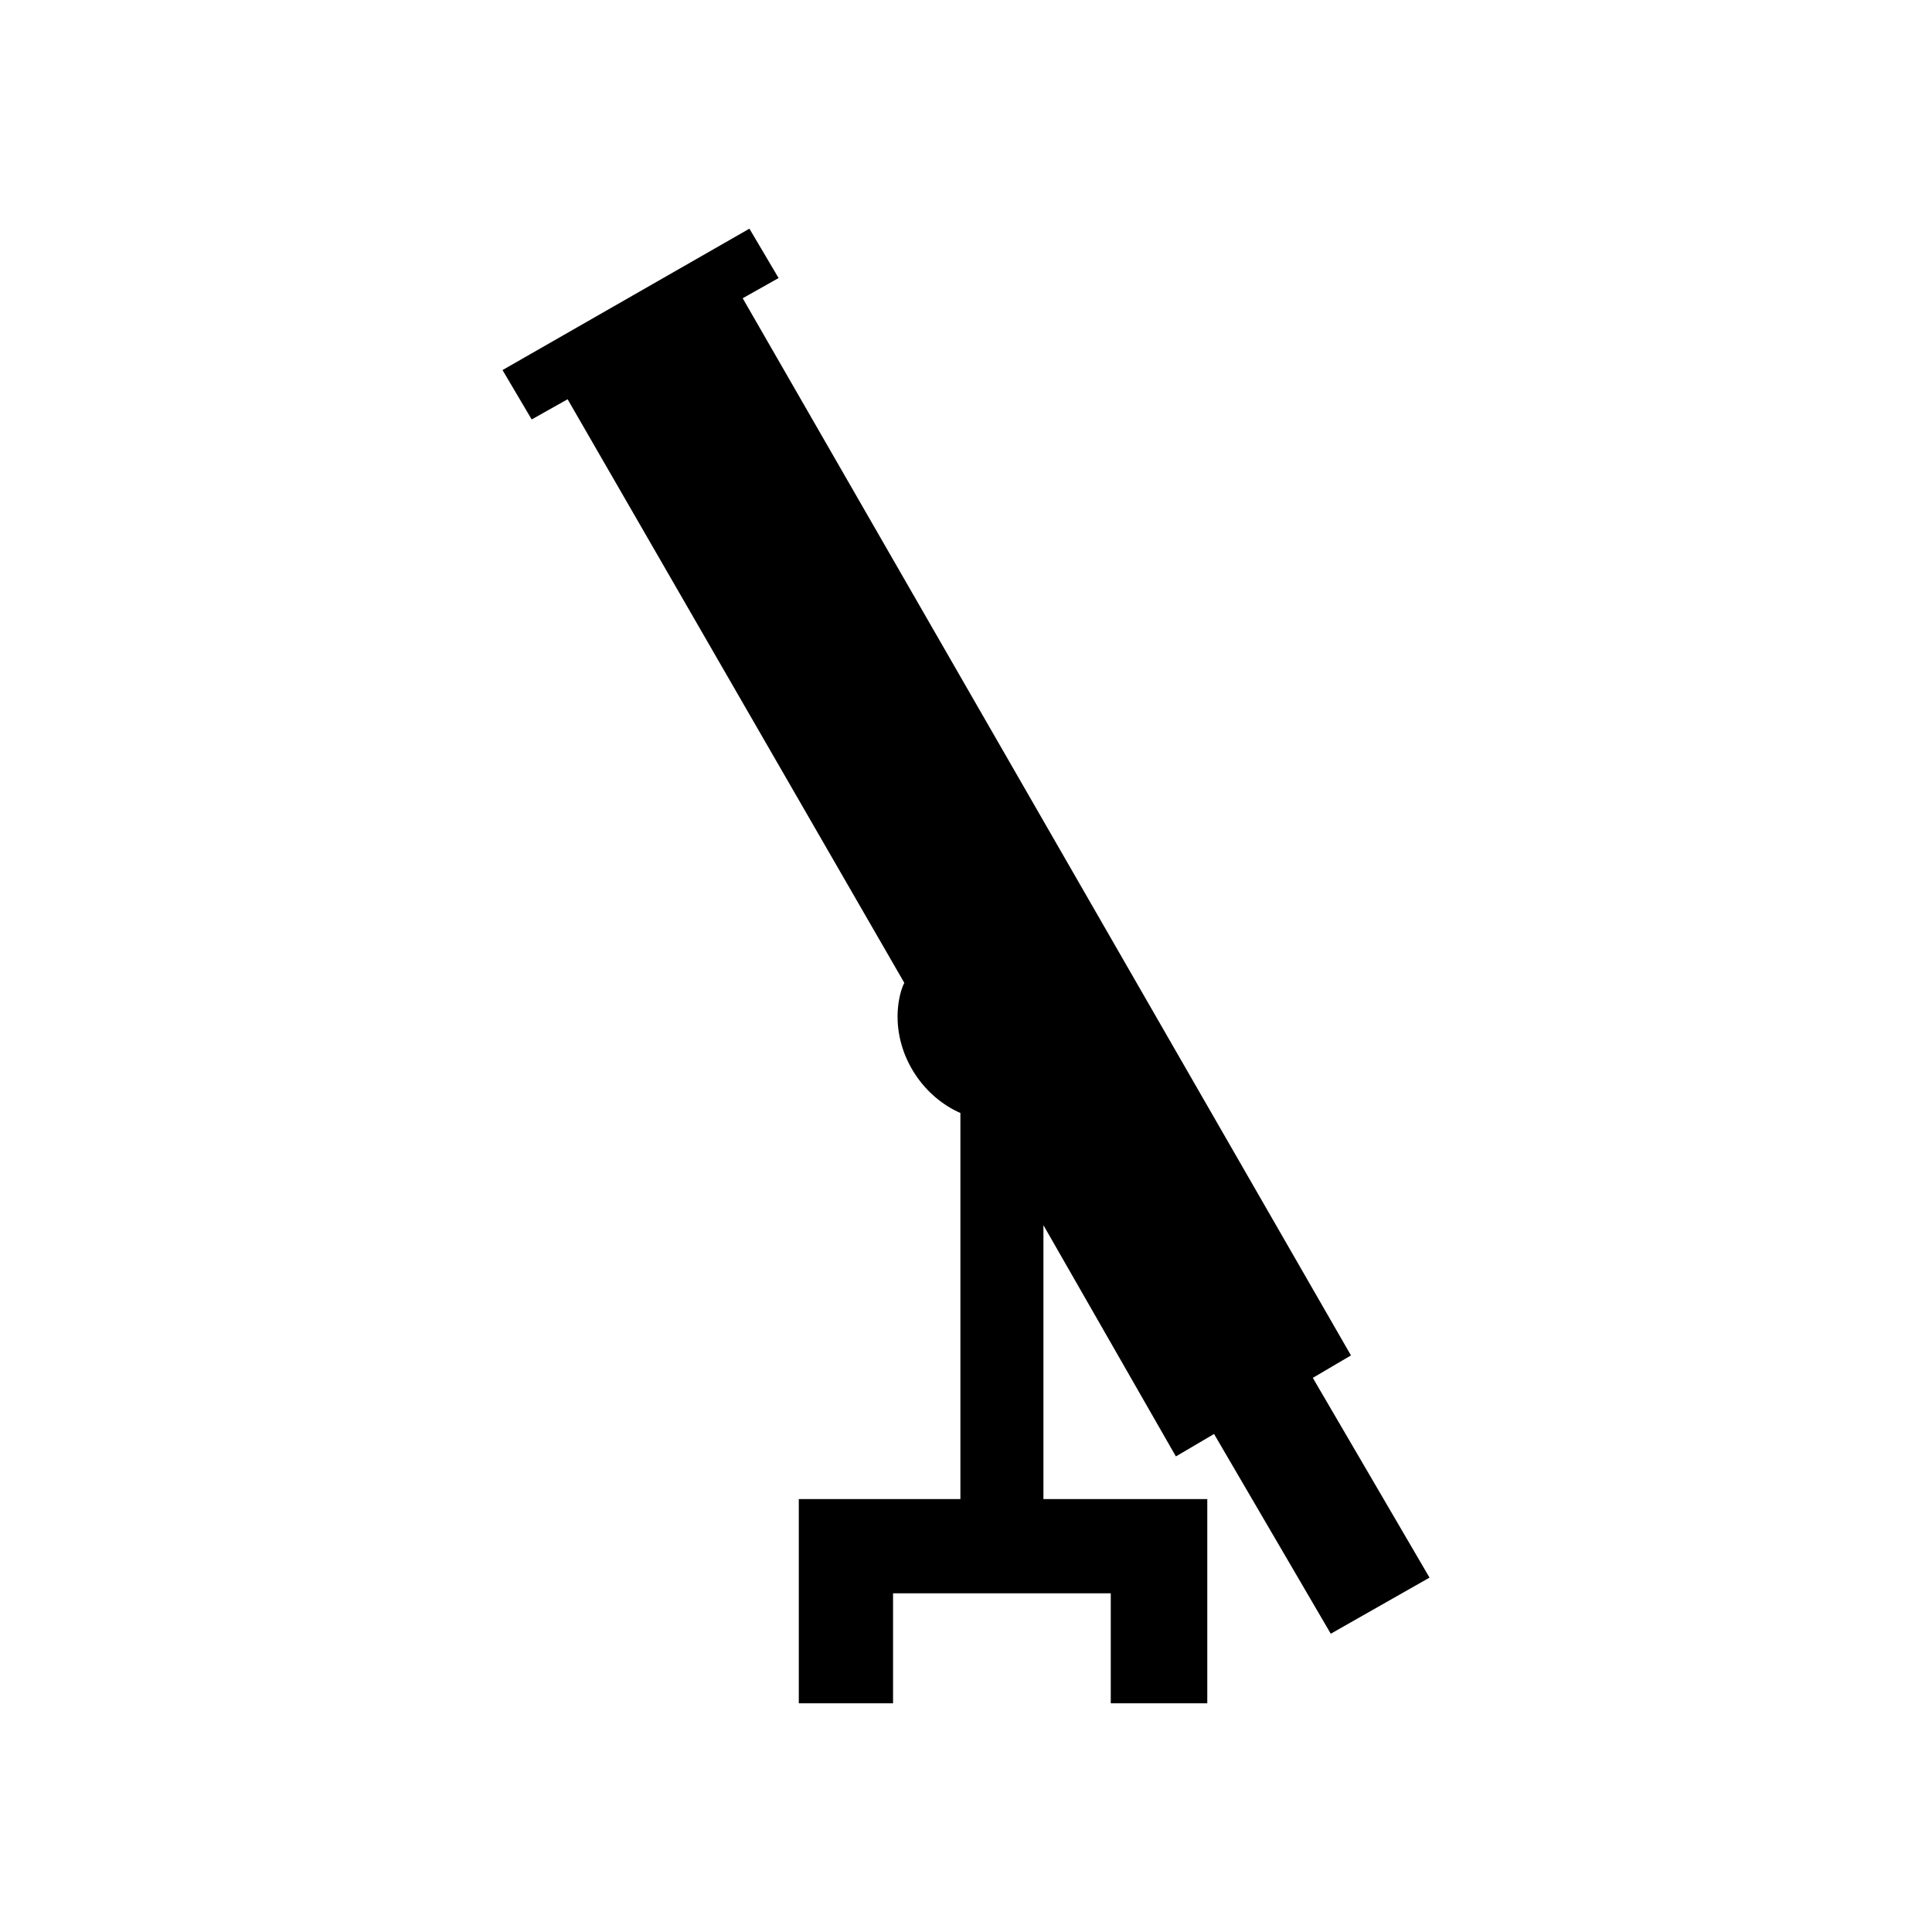
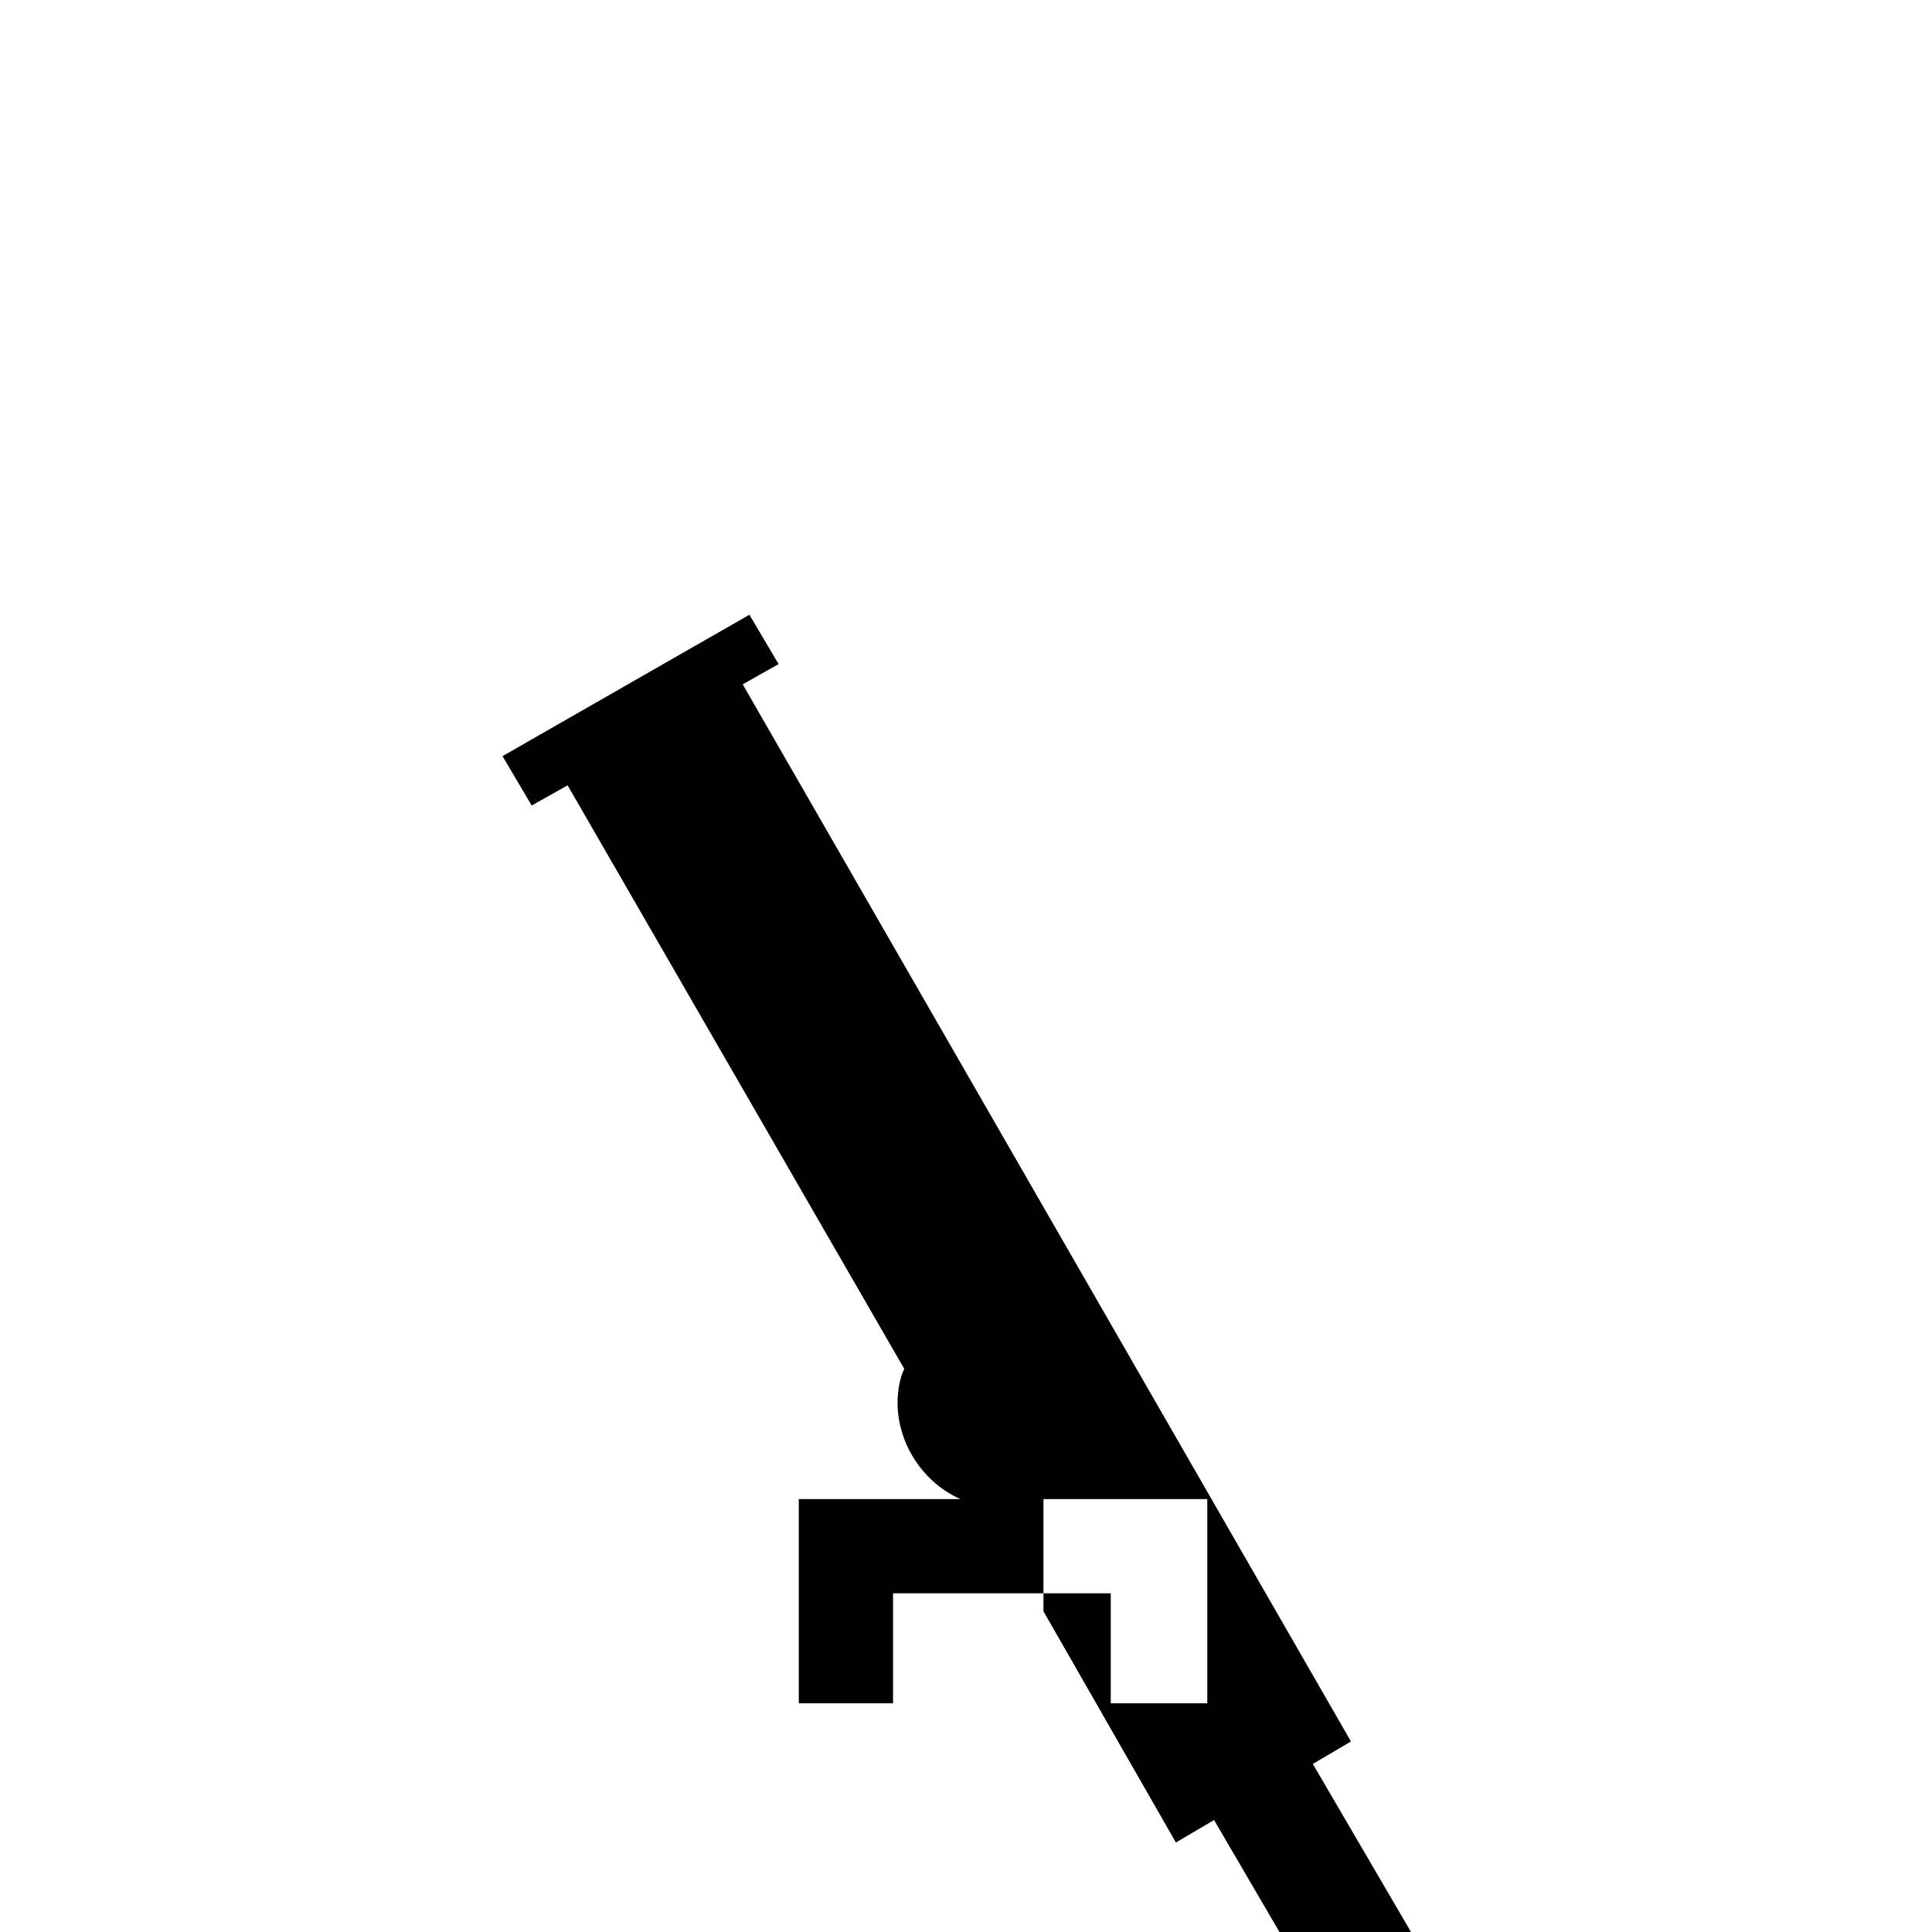
<svg xmlns="http://www.w3.org/2000/svg" fill="#000000" width="800px" height="800px" version="1.1" viewBox="144 144 512 512">
-   <path d="m420.52 468.7v72.566h43.422v54.125h-25.578v-29.145h-57.695v29.145h-24.98v-54.125h42.828v-102.31c-9.516-4.164-16.656-14.277-16.656-25.578 0-2.973 0.594-6.543 1.785-8.922l-89.223-154.65-9.516 5.352-7.734-13.086 65.43-37.473 7.734 13.086-9.516 5.352 161.2 280.16-10.113 5.949 30.93 52.938-26.172 14.871-30.93-52.938-10.113 5.949-35.094-61.266z" fill-rule="evenodd" />
+   <path d="m420.52 468.7v72.566h43.422v54.125h-25.578v-29.145h-57.695v29.145h-24.98v-54.125h42.828c-9.516-4.164-16.656-14.277-16.656-25.578 0-2.973 0.594-6.543 1.785-8.922l-89.223-154.65-9.516 5.352-7.734-13.086 65.43-37.473 7.734 13.086-9.516 5.352 161.2 280.16-10.113 5.949 30.93 52.938-26.172 14.871-30.93-52.938-10.113 5.949-35.094-61.266z" fill-rule="evenodd" />
</svg>